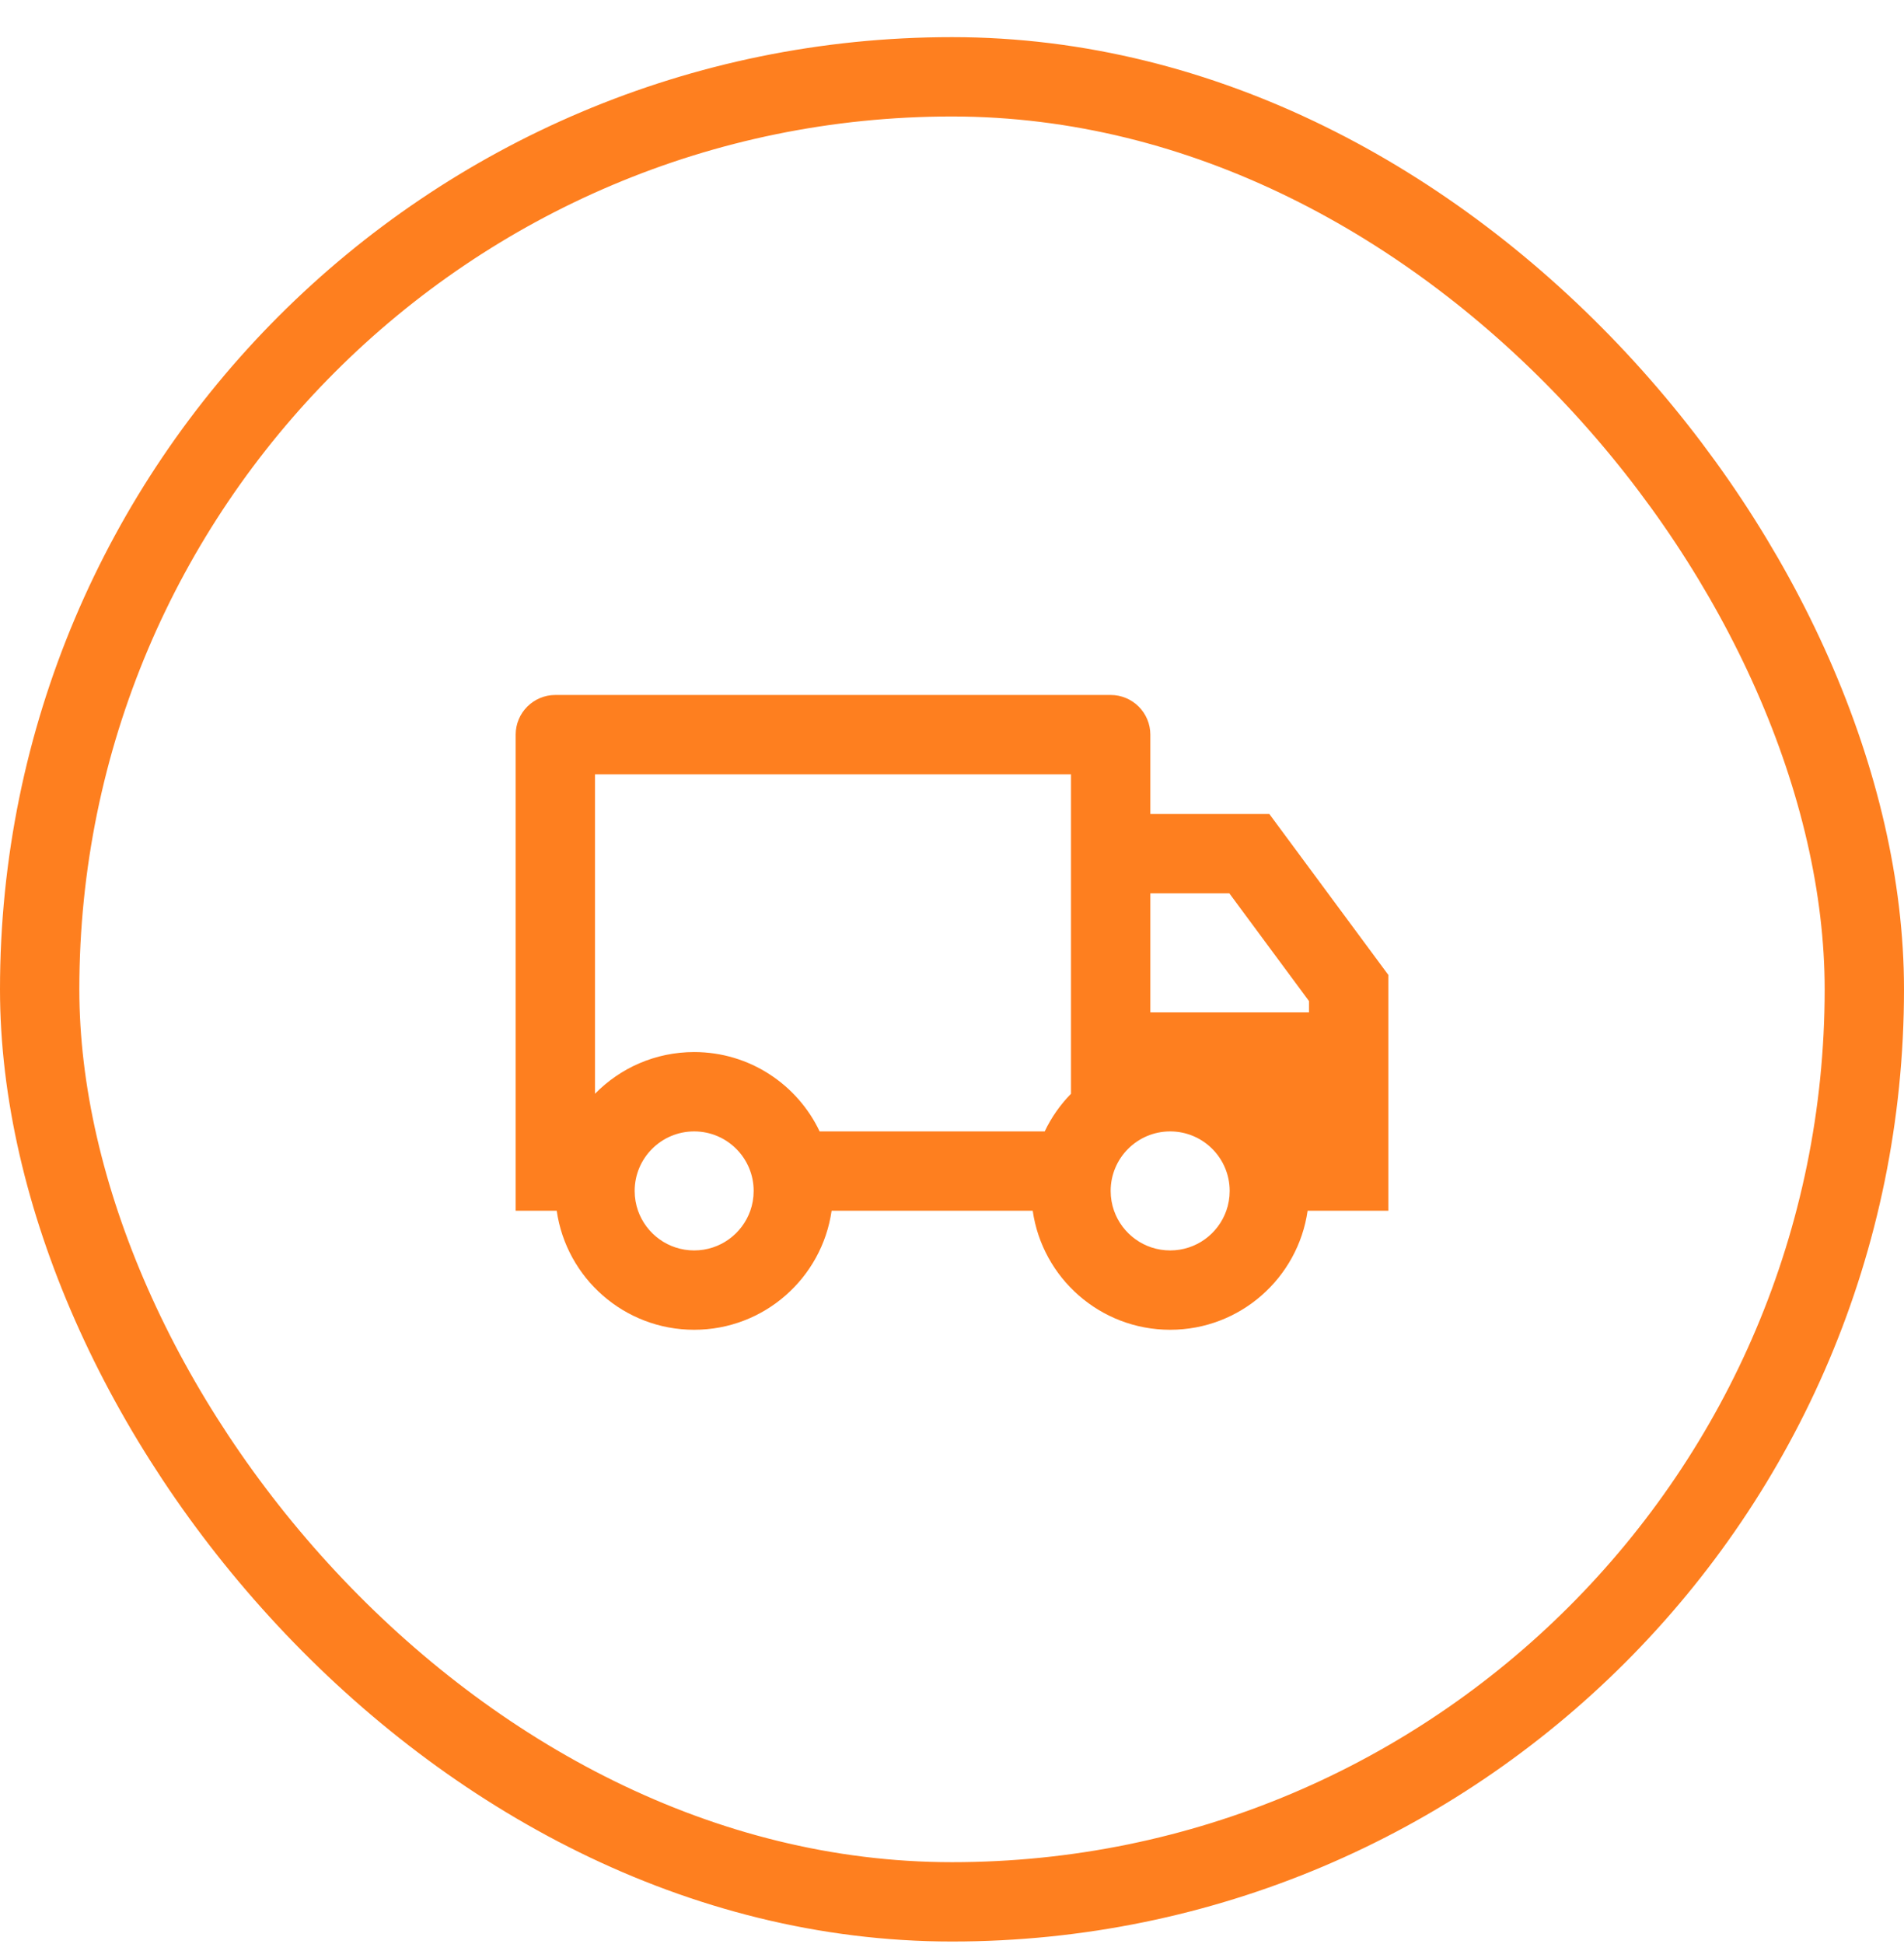
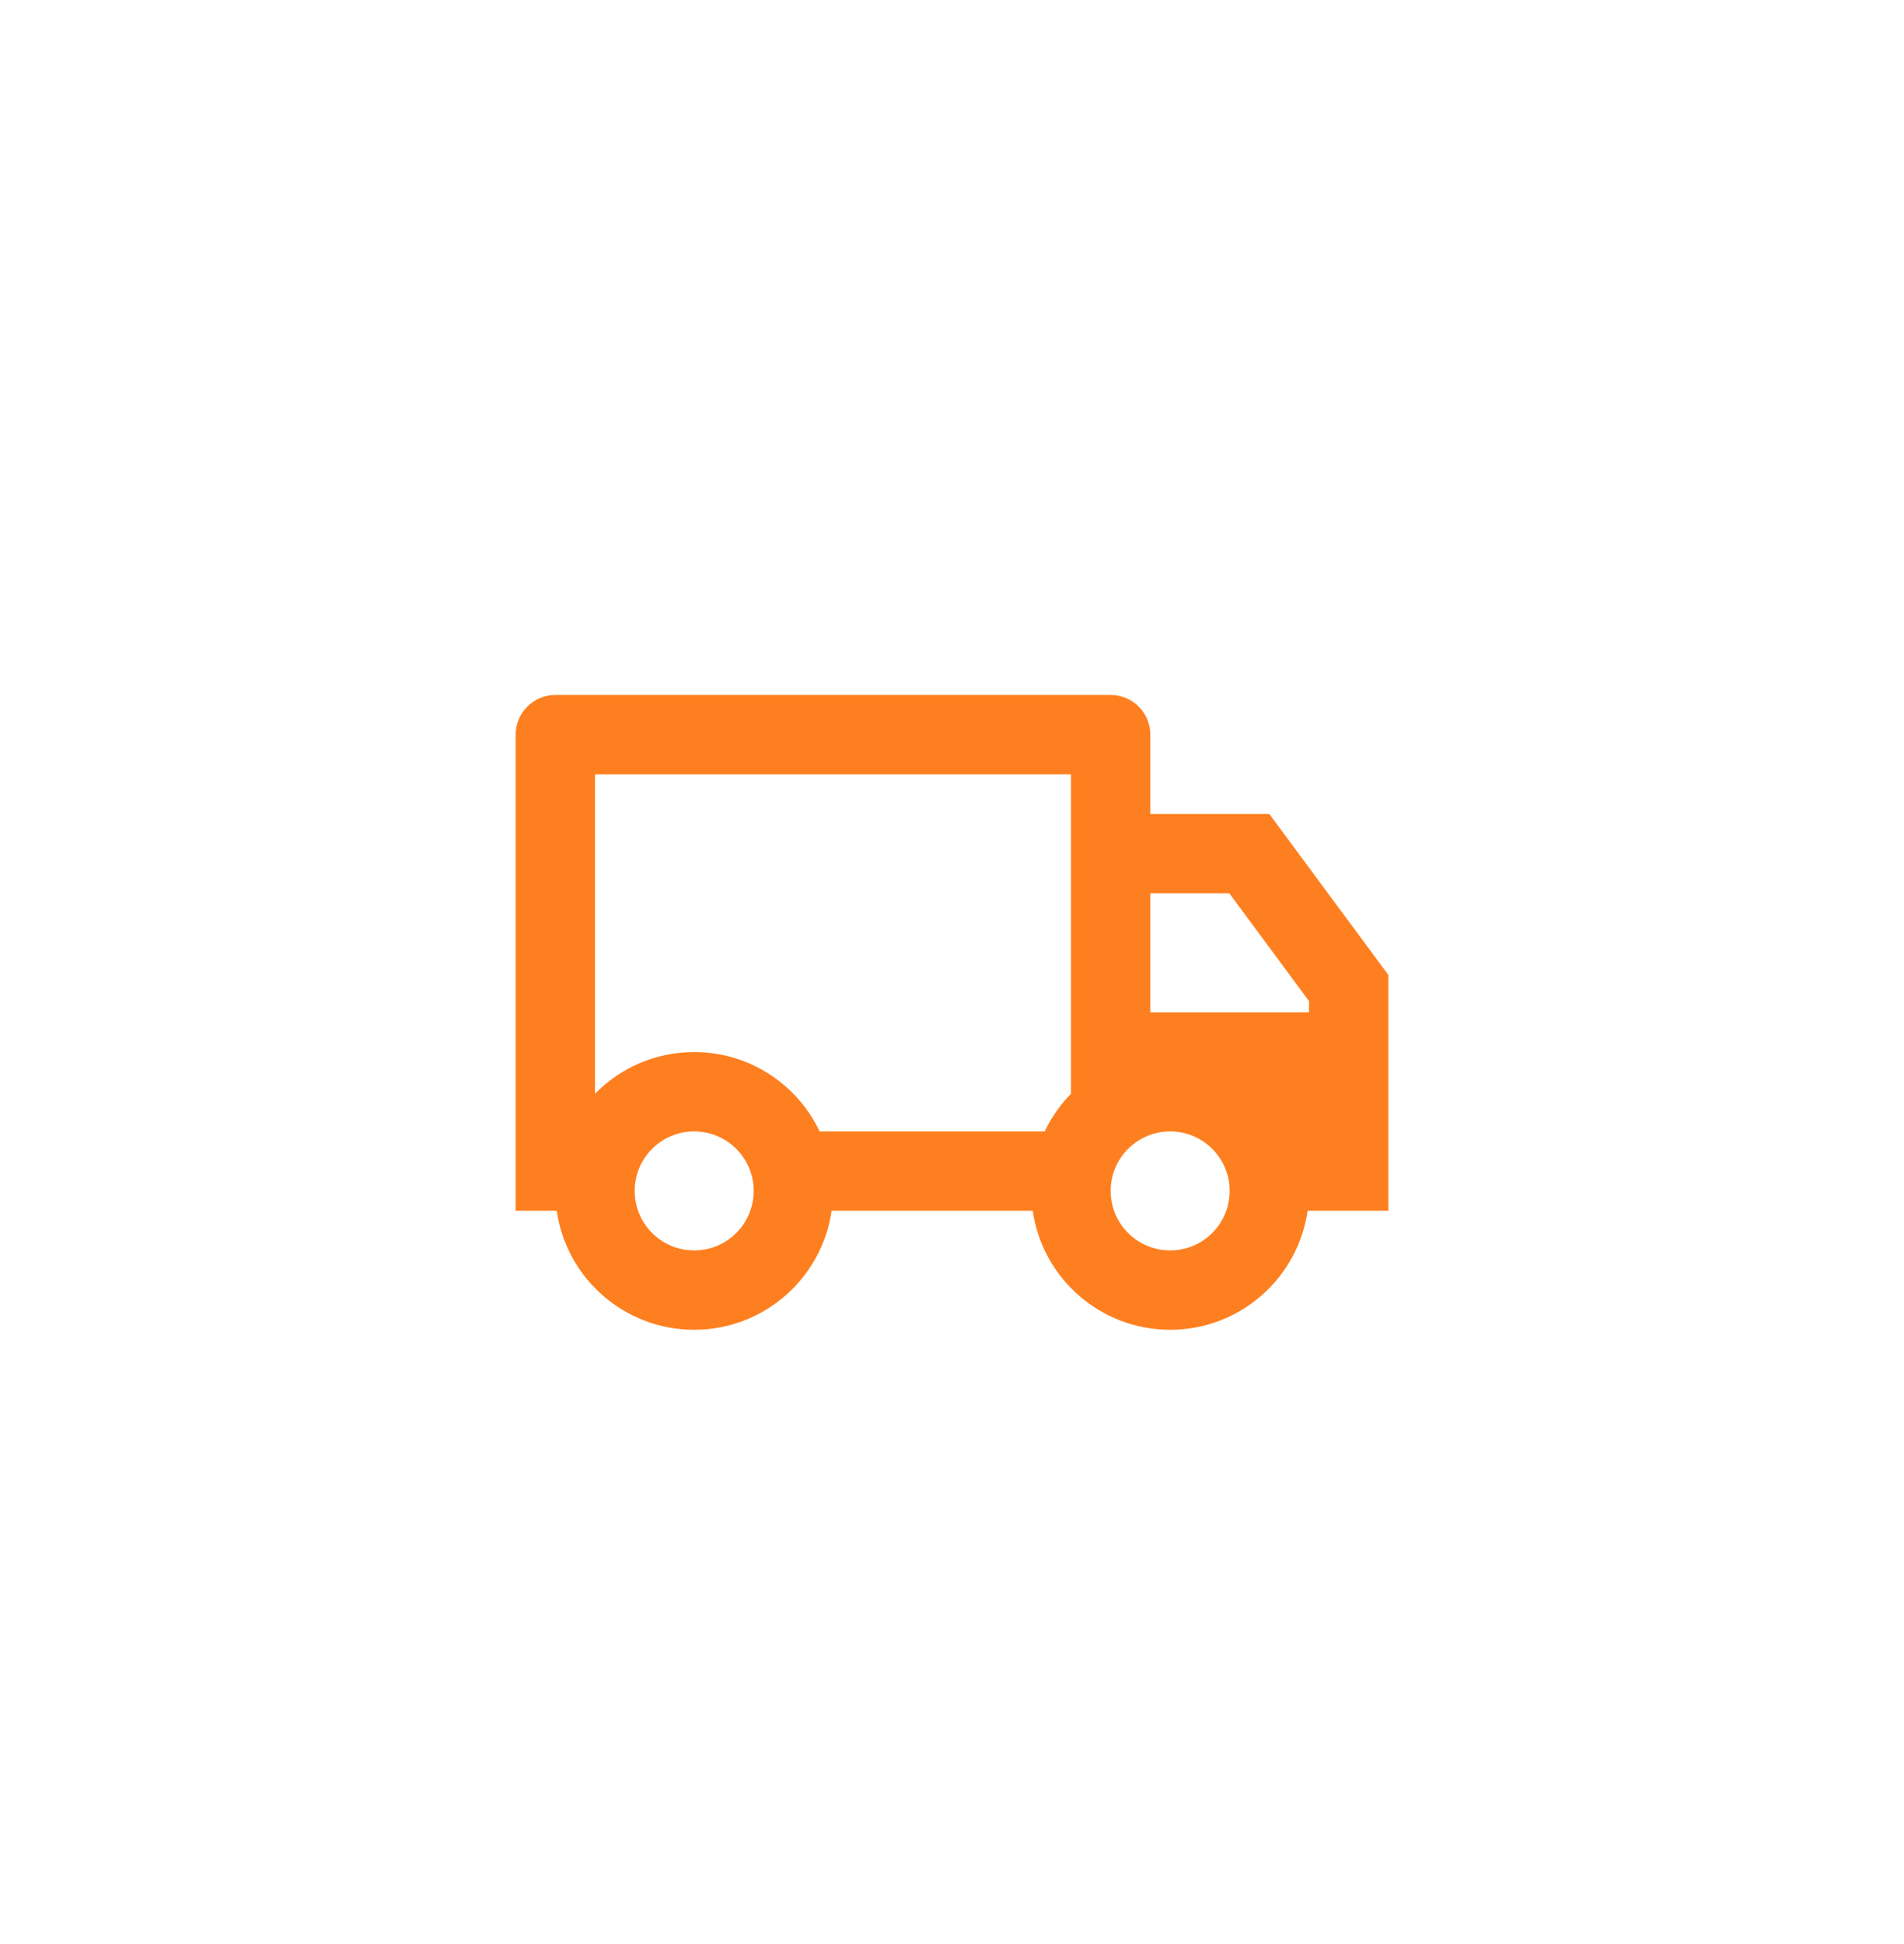
<svg xmlns="http://www.w3.org/2000/svg" fill="none" height="49" viewBox="0 0 48 49" width="48">
-   <rect height="46" rx="23" stroke="#FE7F1F" stroke-width="2" width="46" x="1" y="1.936" />
  <path d="M20.965 30.517C20.722 32.213 19.263 33.517 17.5 33.517C15.737 33.517 14.278 32.213 14.035 30.517H13V18.517C13 17.965 13.448 17.517 14 17.517H28C28.552 17.517 29 17.965 29 18.517V20.517H32L35 24.573V30.517H32.965C32.722 32.213 31.263 33.517 29.5 33.517C27.737 33.517 26.278 32.213 26.035 30.517H20.965ZM27 19.517H15V27.568C15.635 26.919 16.521 26.517 17.5 26.517C18.896 26.517 20.102 27.335 20.663 28.517H26.337C26.505 28.164 26.73 27.844 27 27.568V19.517ZM29 25.517H33V25.232L30.992 22.517H29V25.517ZM29.5 31.517C30.153 31.517 30.709 31.1 30.915 30.517C30.97 30.361 31 30.193 31 30.017C31 29.189 30.328 28.517 29.5 28.517C28.672 28.517 28 29.189 28 30.017C28 30.193 28.03 30.361 28.085 30.517C28.291 31.1 28.847 31.517 29.5 31.517ZM19 30.017C19 29.189 18.328 28.517 17.5 28.517C16.672 28.517 16 29.189 16 30.017C16 30.193 16.03 30.361 16.085 30.517C16.291 31.1 16.847 31.517 17.5 31.517C18.153 31.517 18.709 31.1 18.915 30.517C18.97 30.361 19 30.193 19 30.017Z" fill="#FE7F1F" />
</svg>